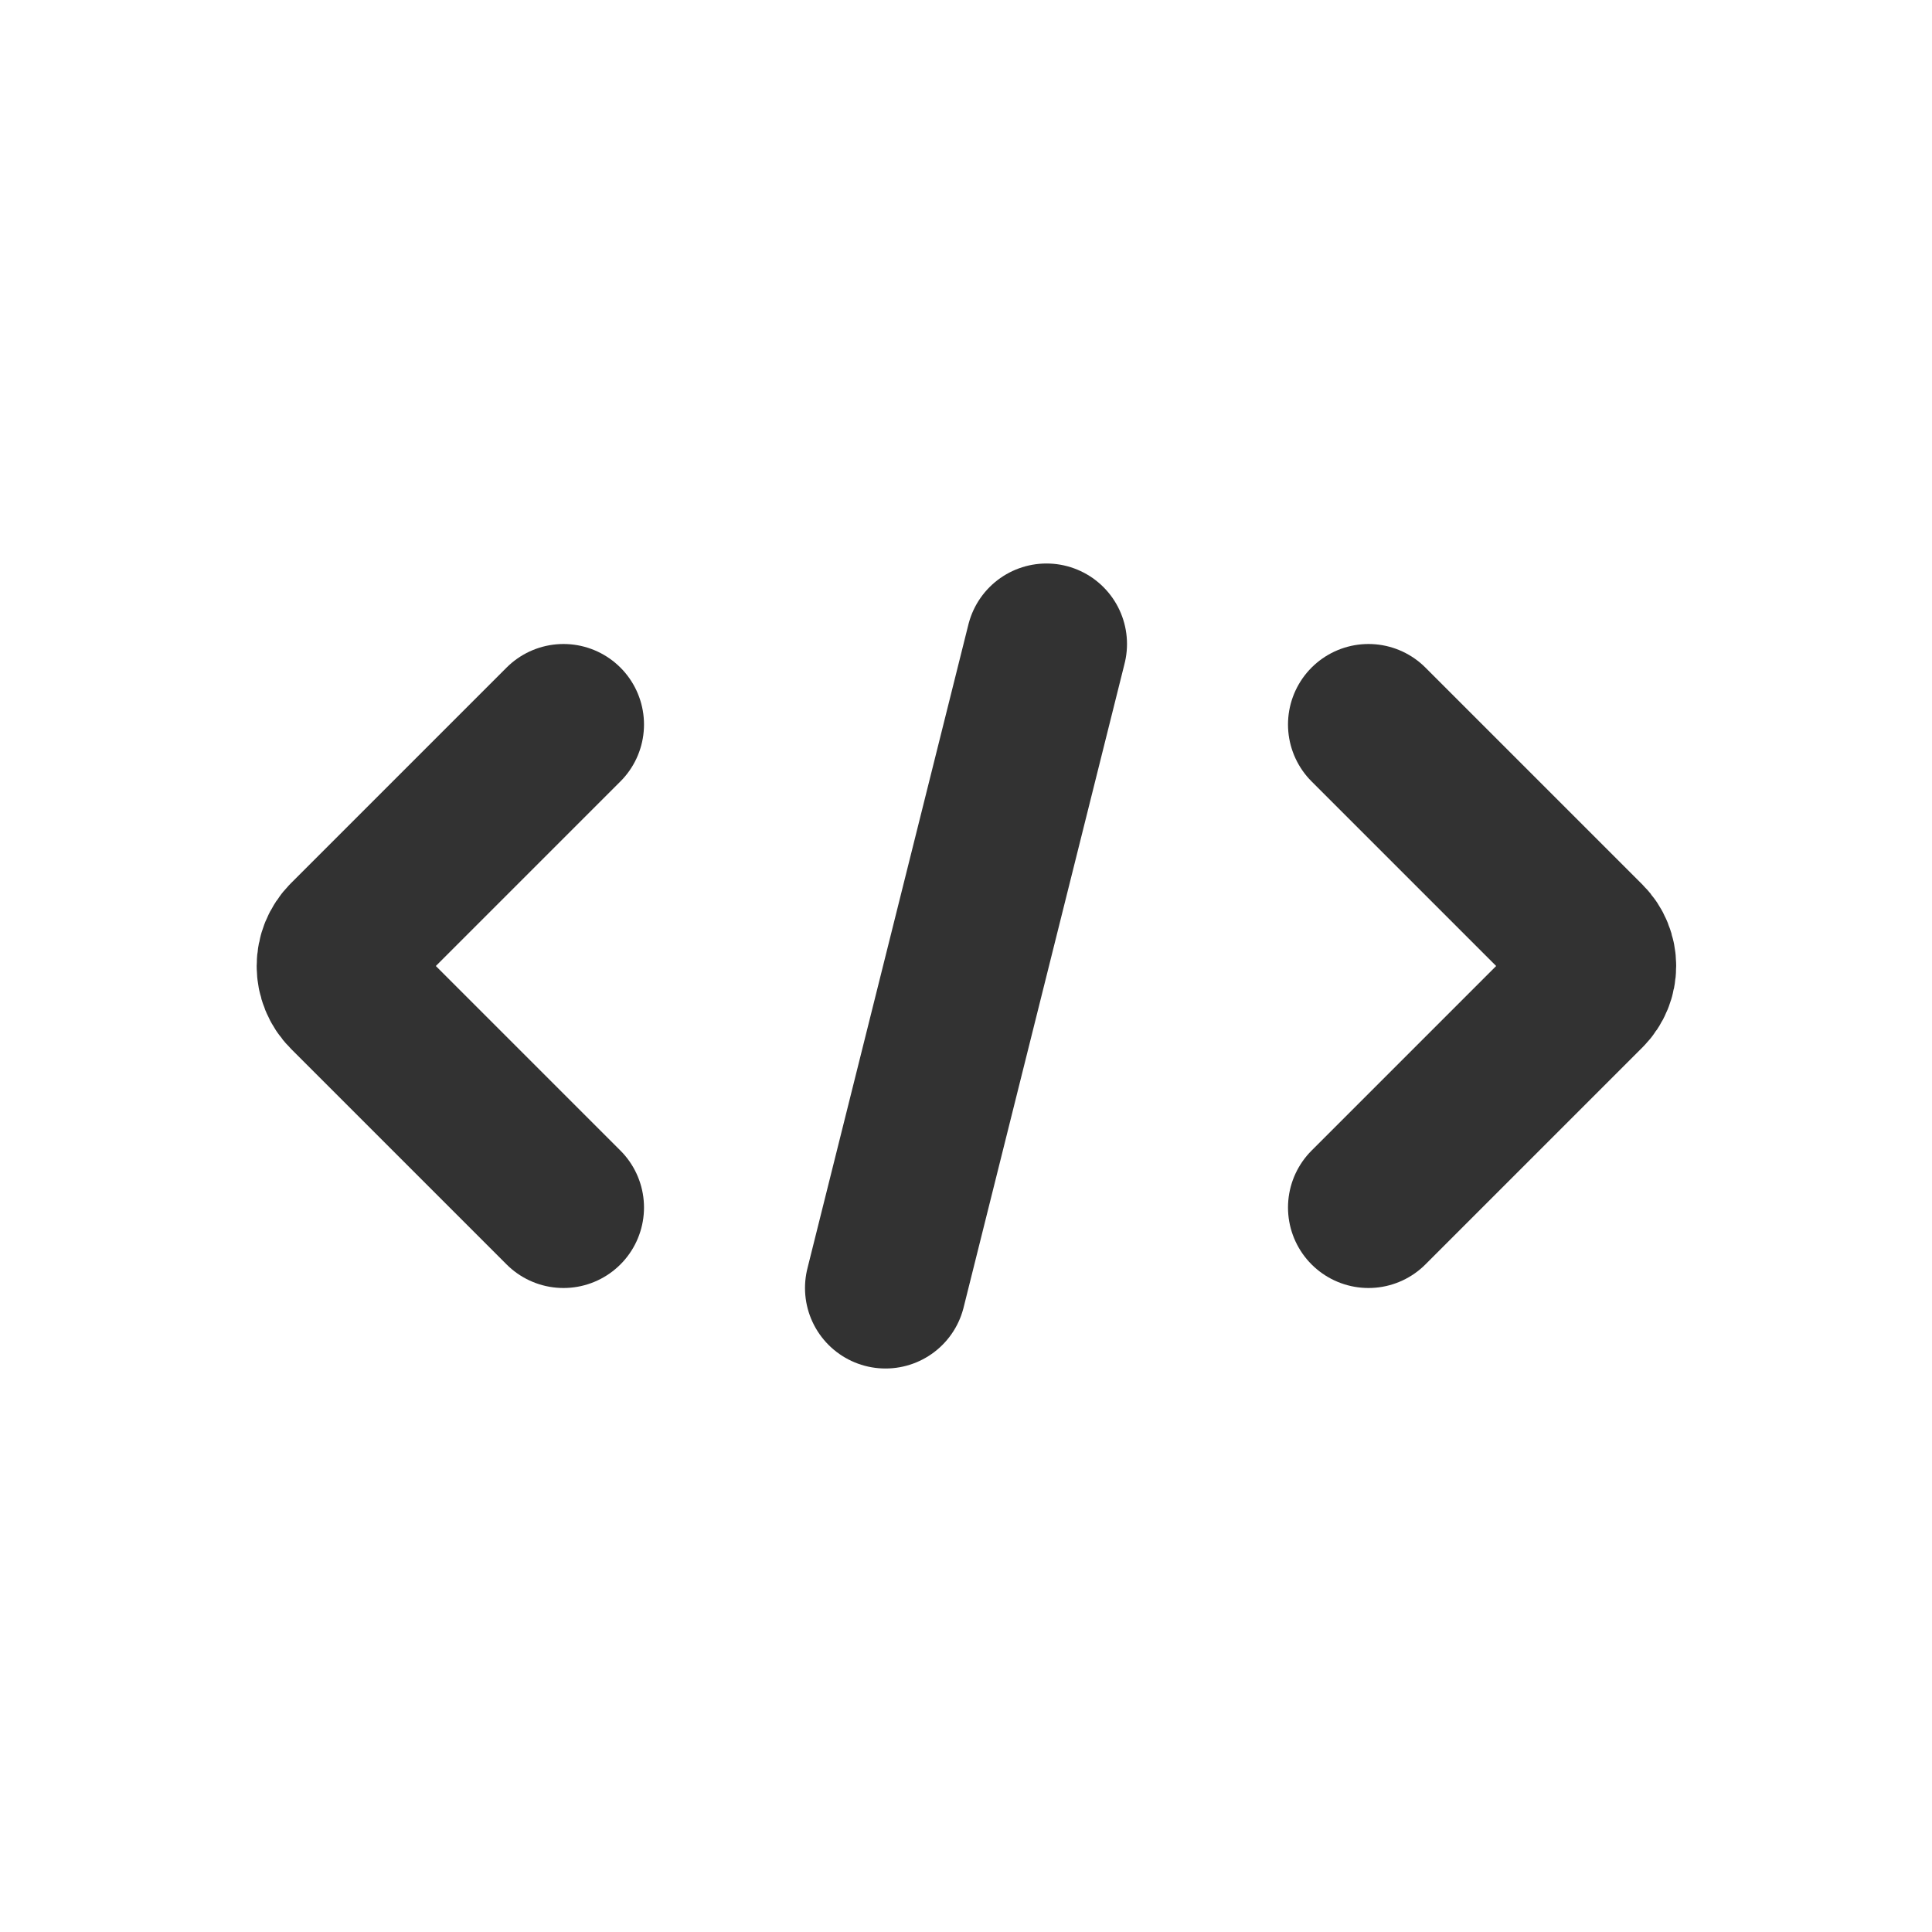
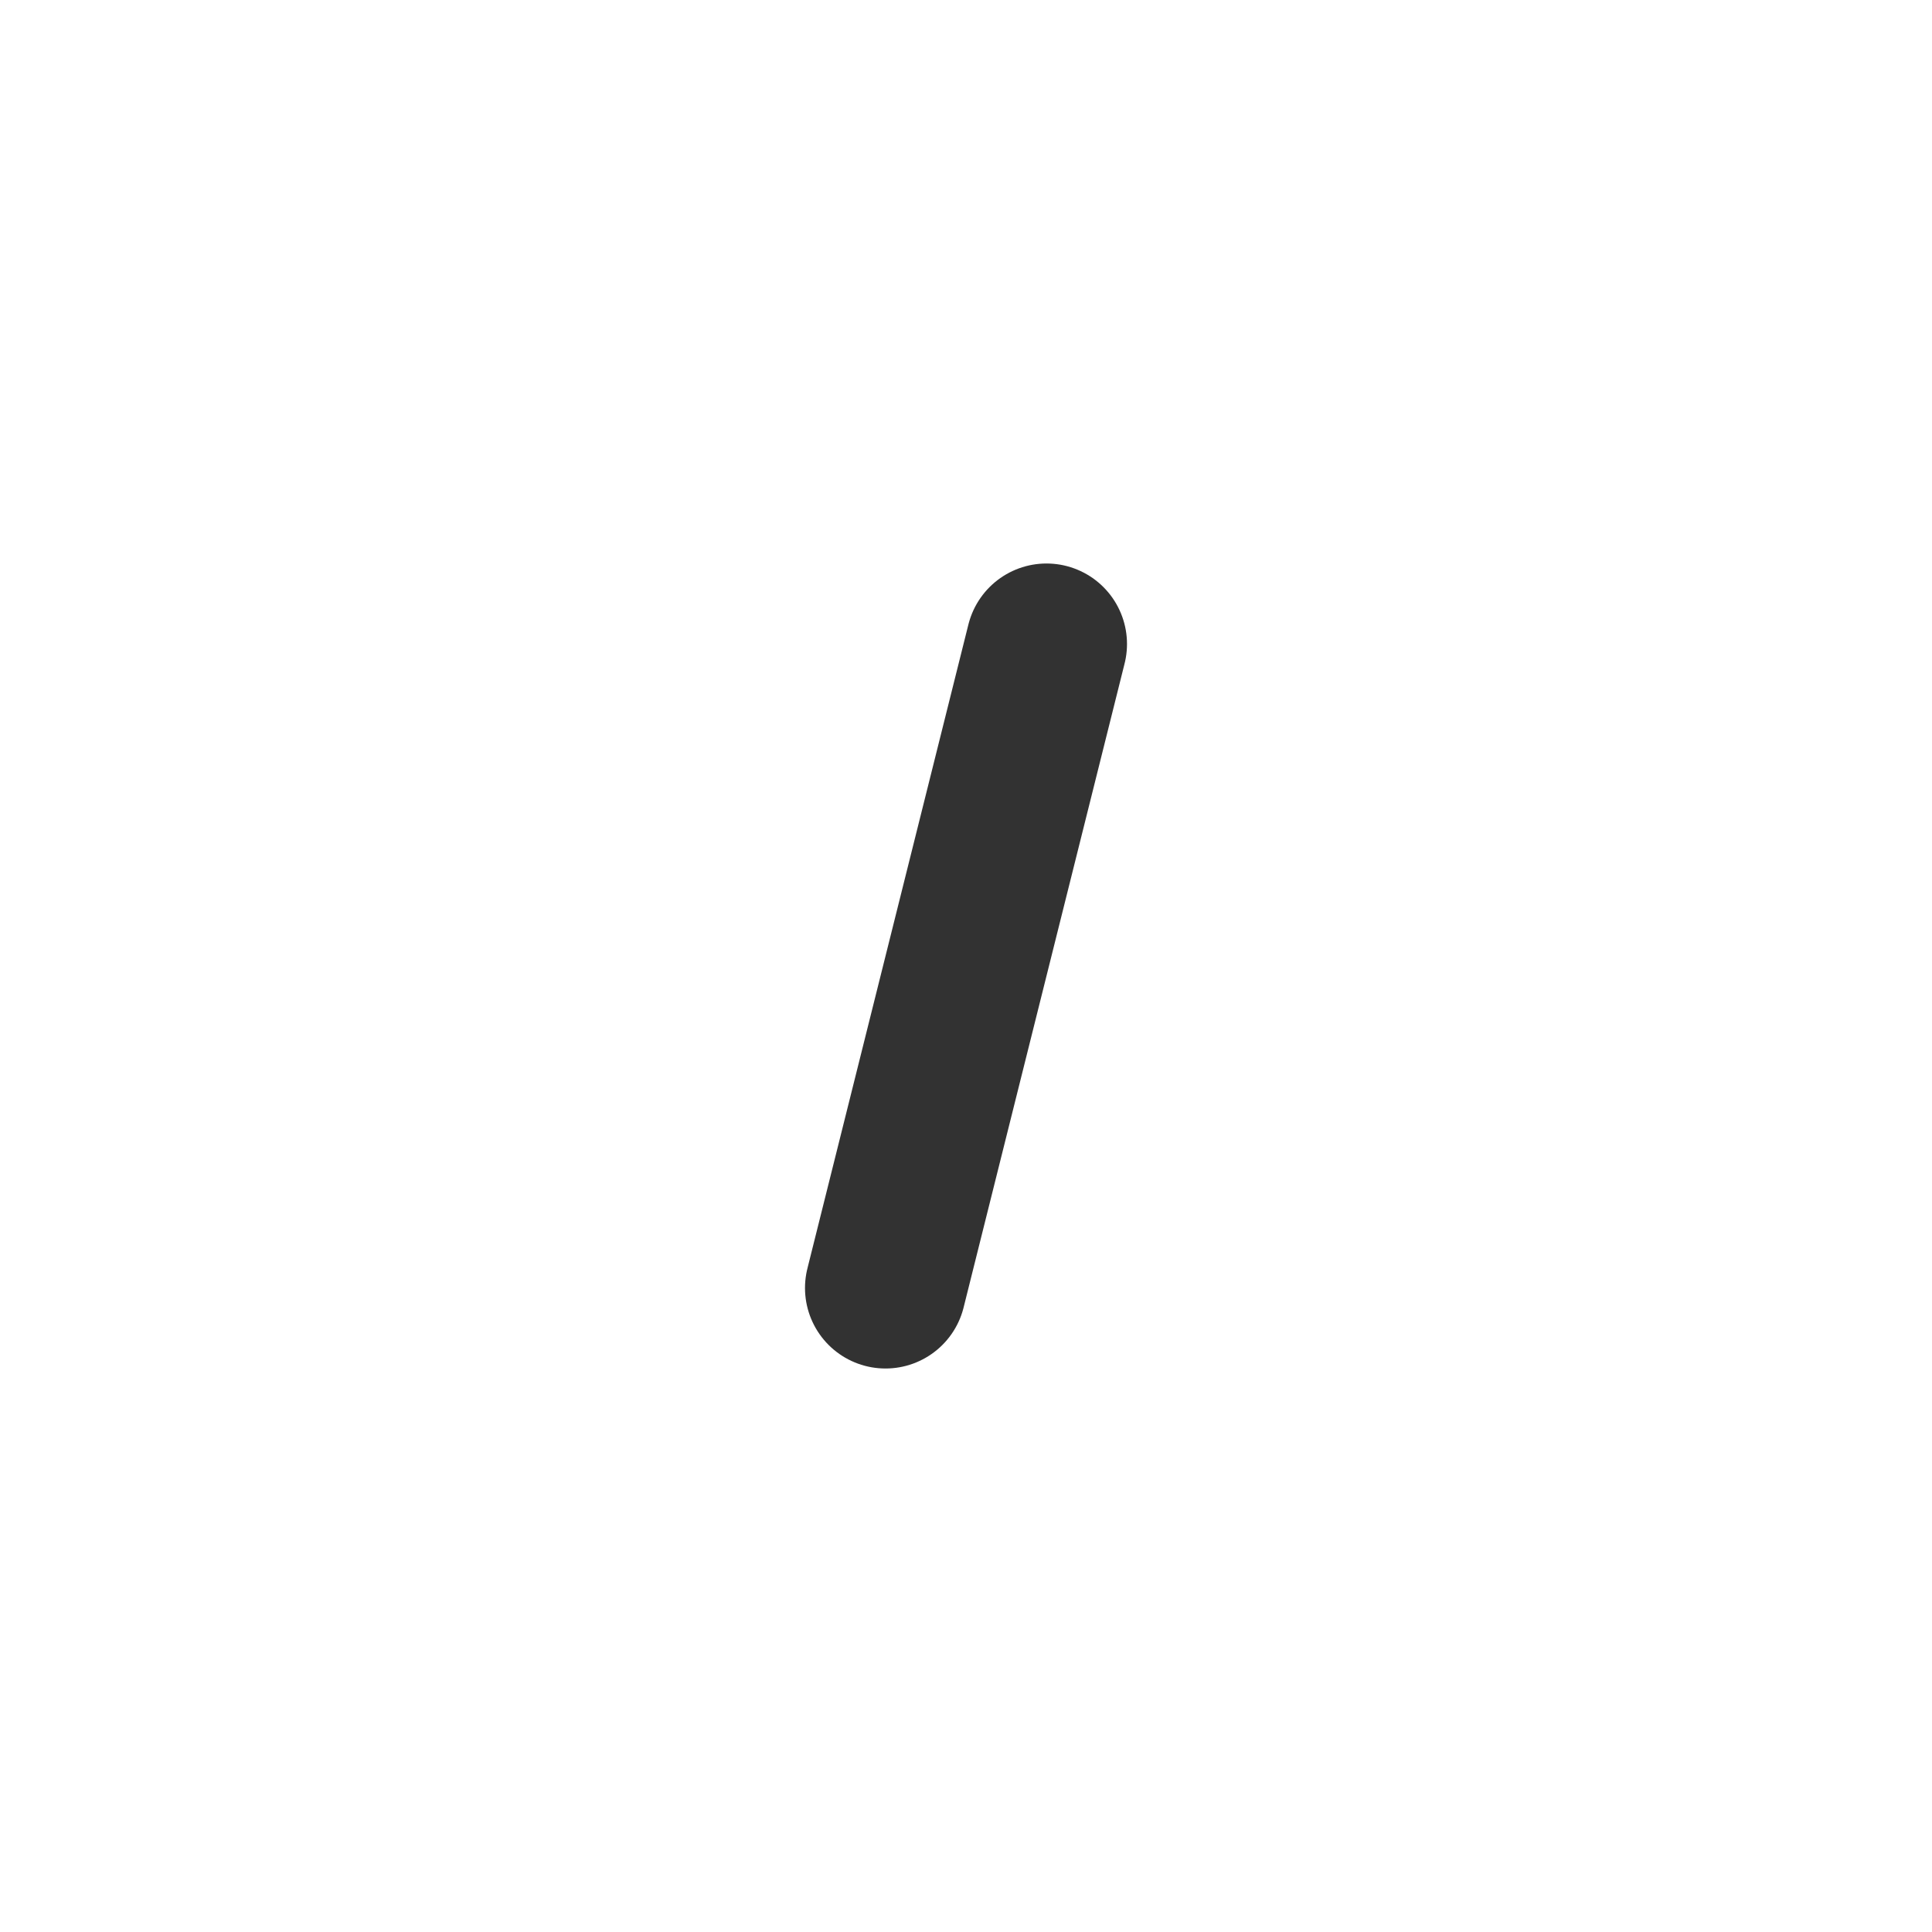
<svg xmlns="http://www.w3.org/2000/svg" width="800px" height="800px" viewBox="0 0 24 24" fill="none">
  <path d="M11 16L13 8" stroke="#323232" stroke-width="2" stroke-linecap="round" />
-   <path d="M17 15L19.696 12.304V12.304C19.864 12.136 19.864 11.864 19.696 11.696V11.696L17 9" stroke="#323232" stroke-width="2" stroke-linecap="round" stroke-linejoin="round" />
-   <path d="M7 9L4.322 11.678V11.678C4.144 11.856 4.144 12.144 4.322 12.322V12.322L7 15" stroke="#323232" stroke-width="2" stroke-linecap="round" stroke-linejoin="round" />
</svg>